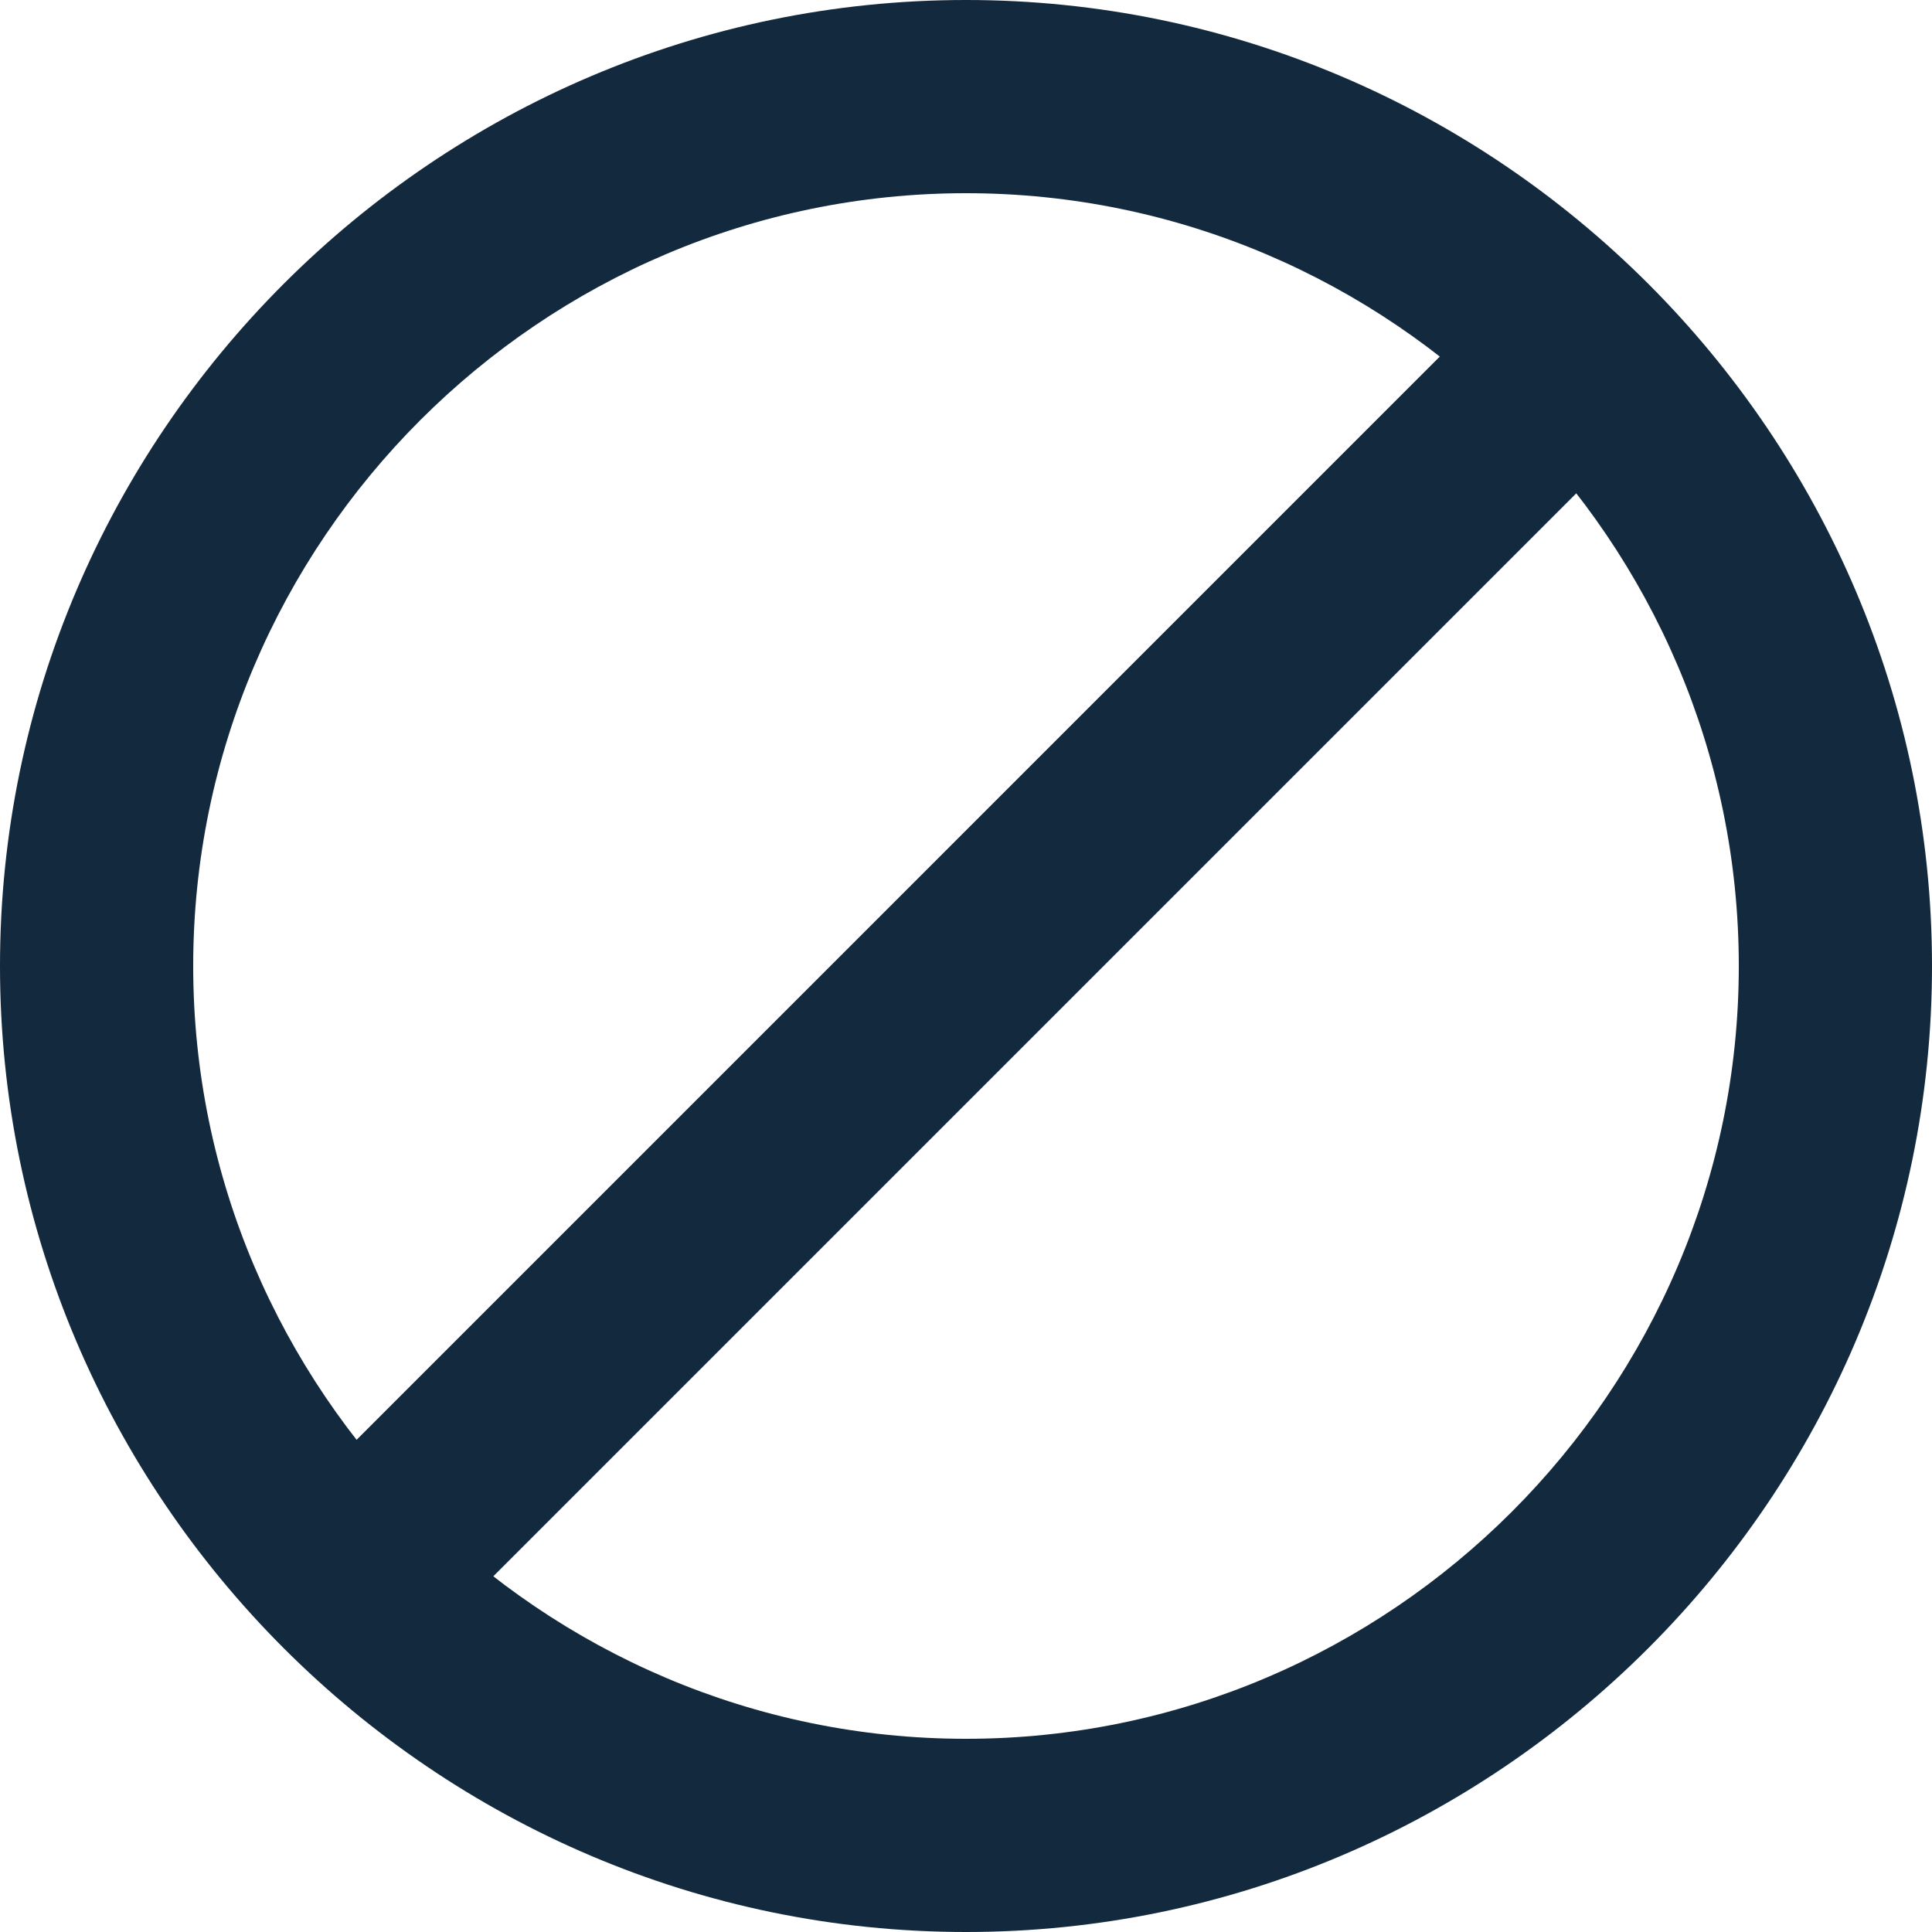
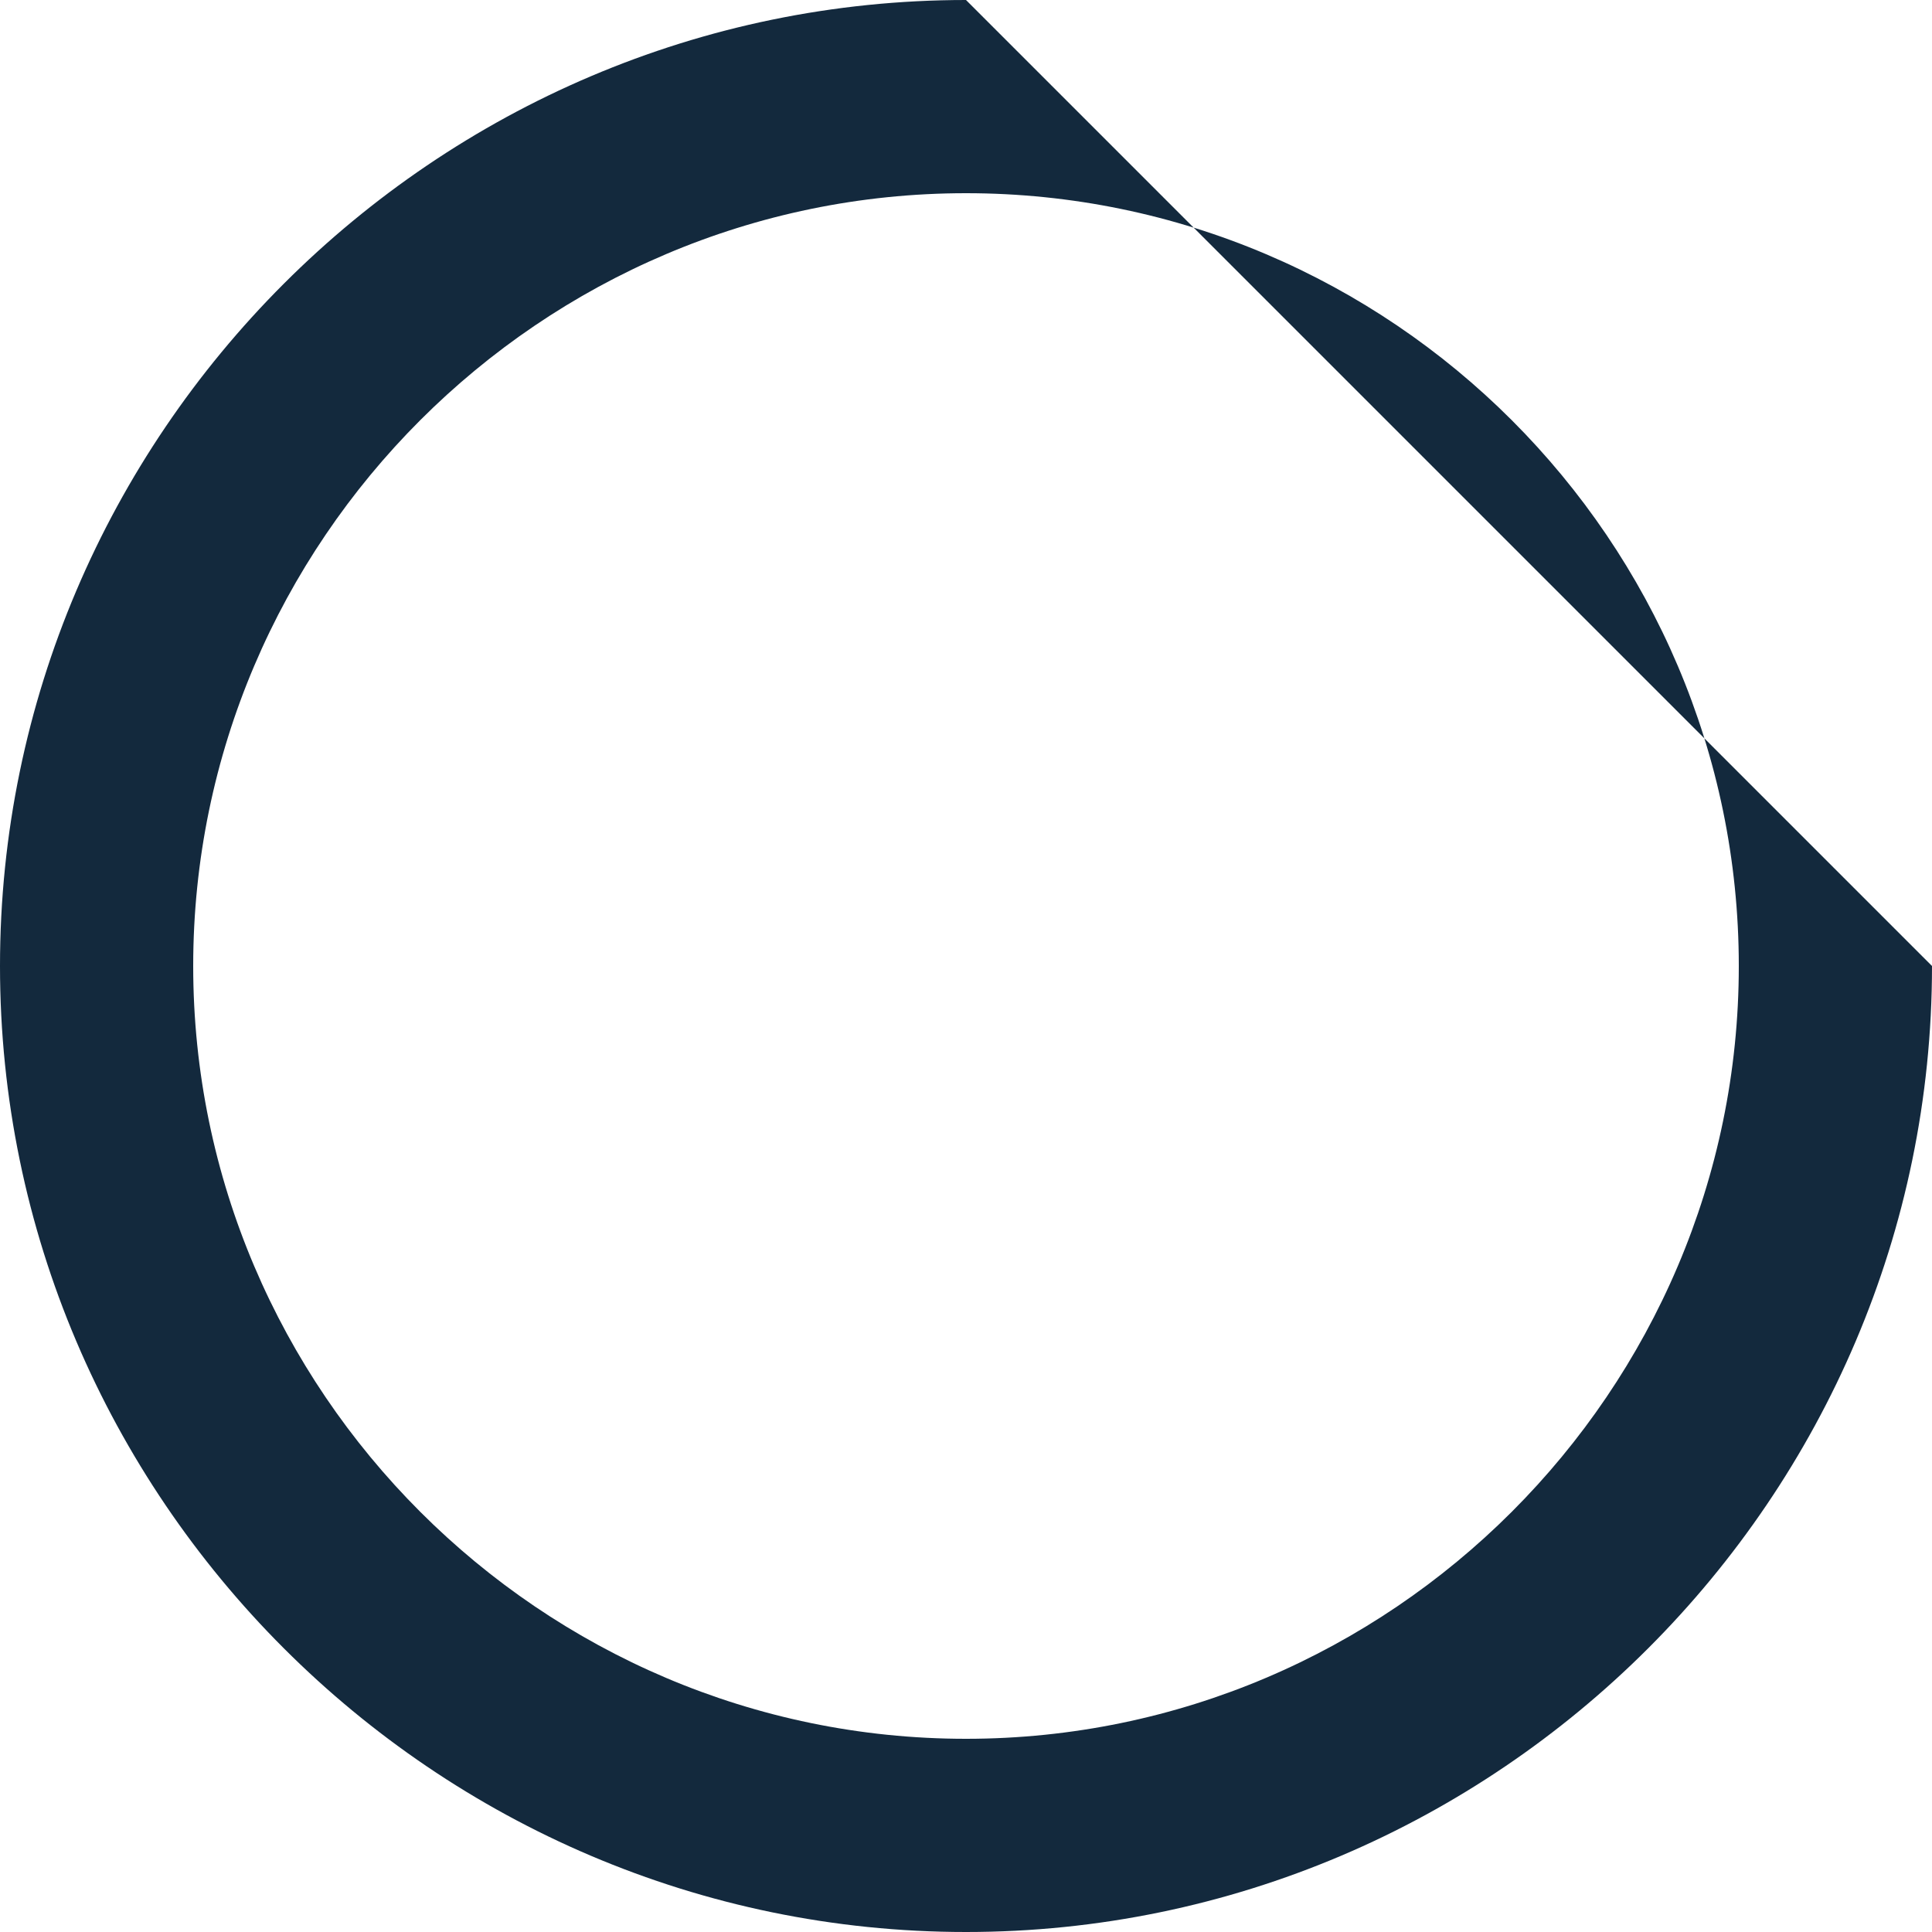
<svg xmlns="http://www.w3.org/2000/svg" version="1.0" preserveAspectRatio="xMidYMid meet" height="200" viewBox="0 0 150 150" zoomAndPan="magnify" width="200">
-   <path fill-rule="nonzero" fill-opacity="1" d="M 21.113 118.359 L 118.691 20.777 L 129.301 31.383 L 31.719 128.965 Z M 21.113 118.359" fill="#13293d" />
-   <path fill-rule="nonzero" fill-opacity="1" d="M 75 0 C 33.75 0 0 33.75 0 75 C 0 116.25 33.75 150 75 150 C 116.25 150 150 116.25 150 75 C 150 33.75 116.25 0 75 0 Z M 75 135 C 42 135 15 108 15 75 C 15 42 42 15 75 15 C 108 15 135 42 135 75 C 135 108 108 135 75 135 Z M 75 135" fill="#13293d" />
+   <path fill-rule="nonzero" fill-opacity="1" d="M 75 0 C 33.75 0 0 33.75 0 75 C 0 116.25 33.75 150 75 150 C 116.25 150 150 116.25 150 75 Z M 75 135 C 42 135 15 108 15 75 C 15 42 42 15 75 15 C 108 15 135 42 135 75 C 135 108 108 135 75 135 Z M 75 135" fill="#13293d" />
</svg>